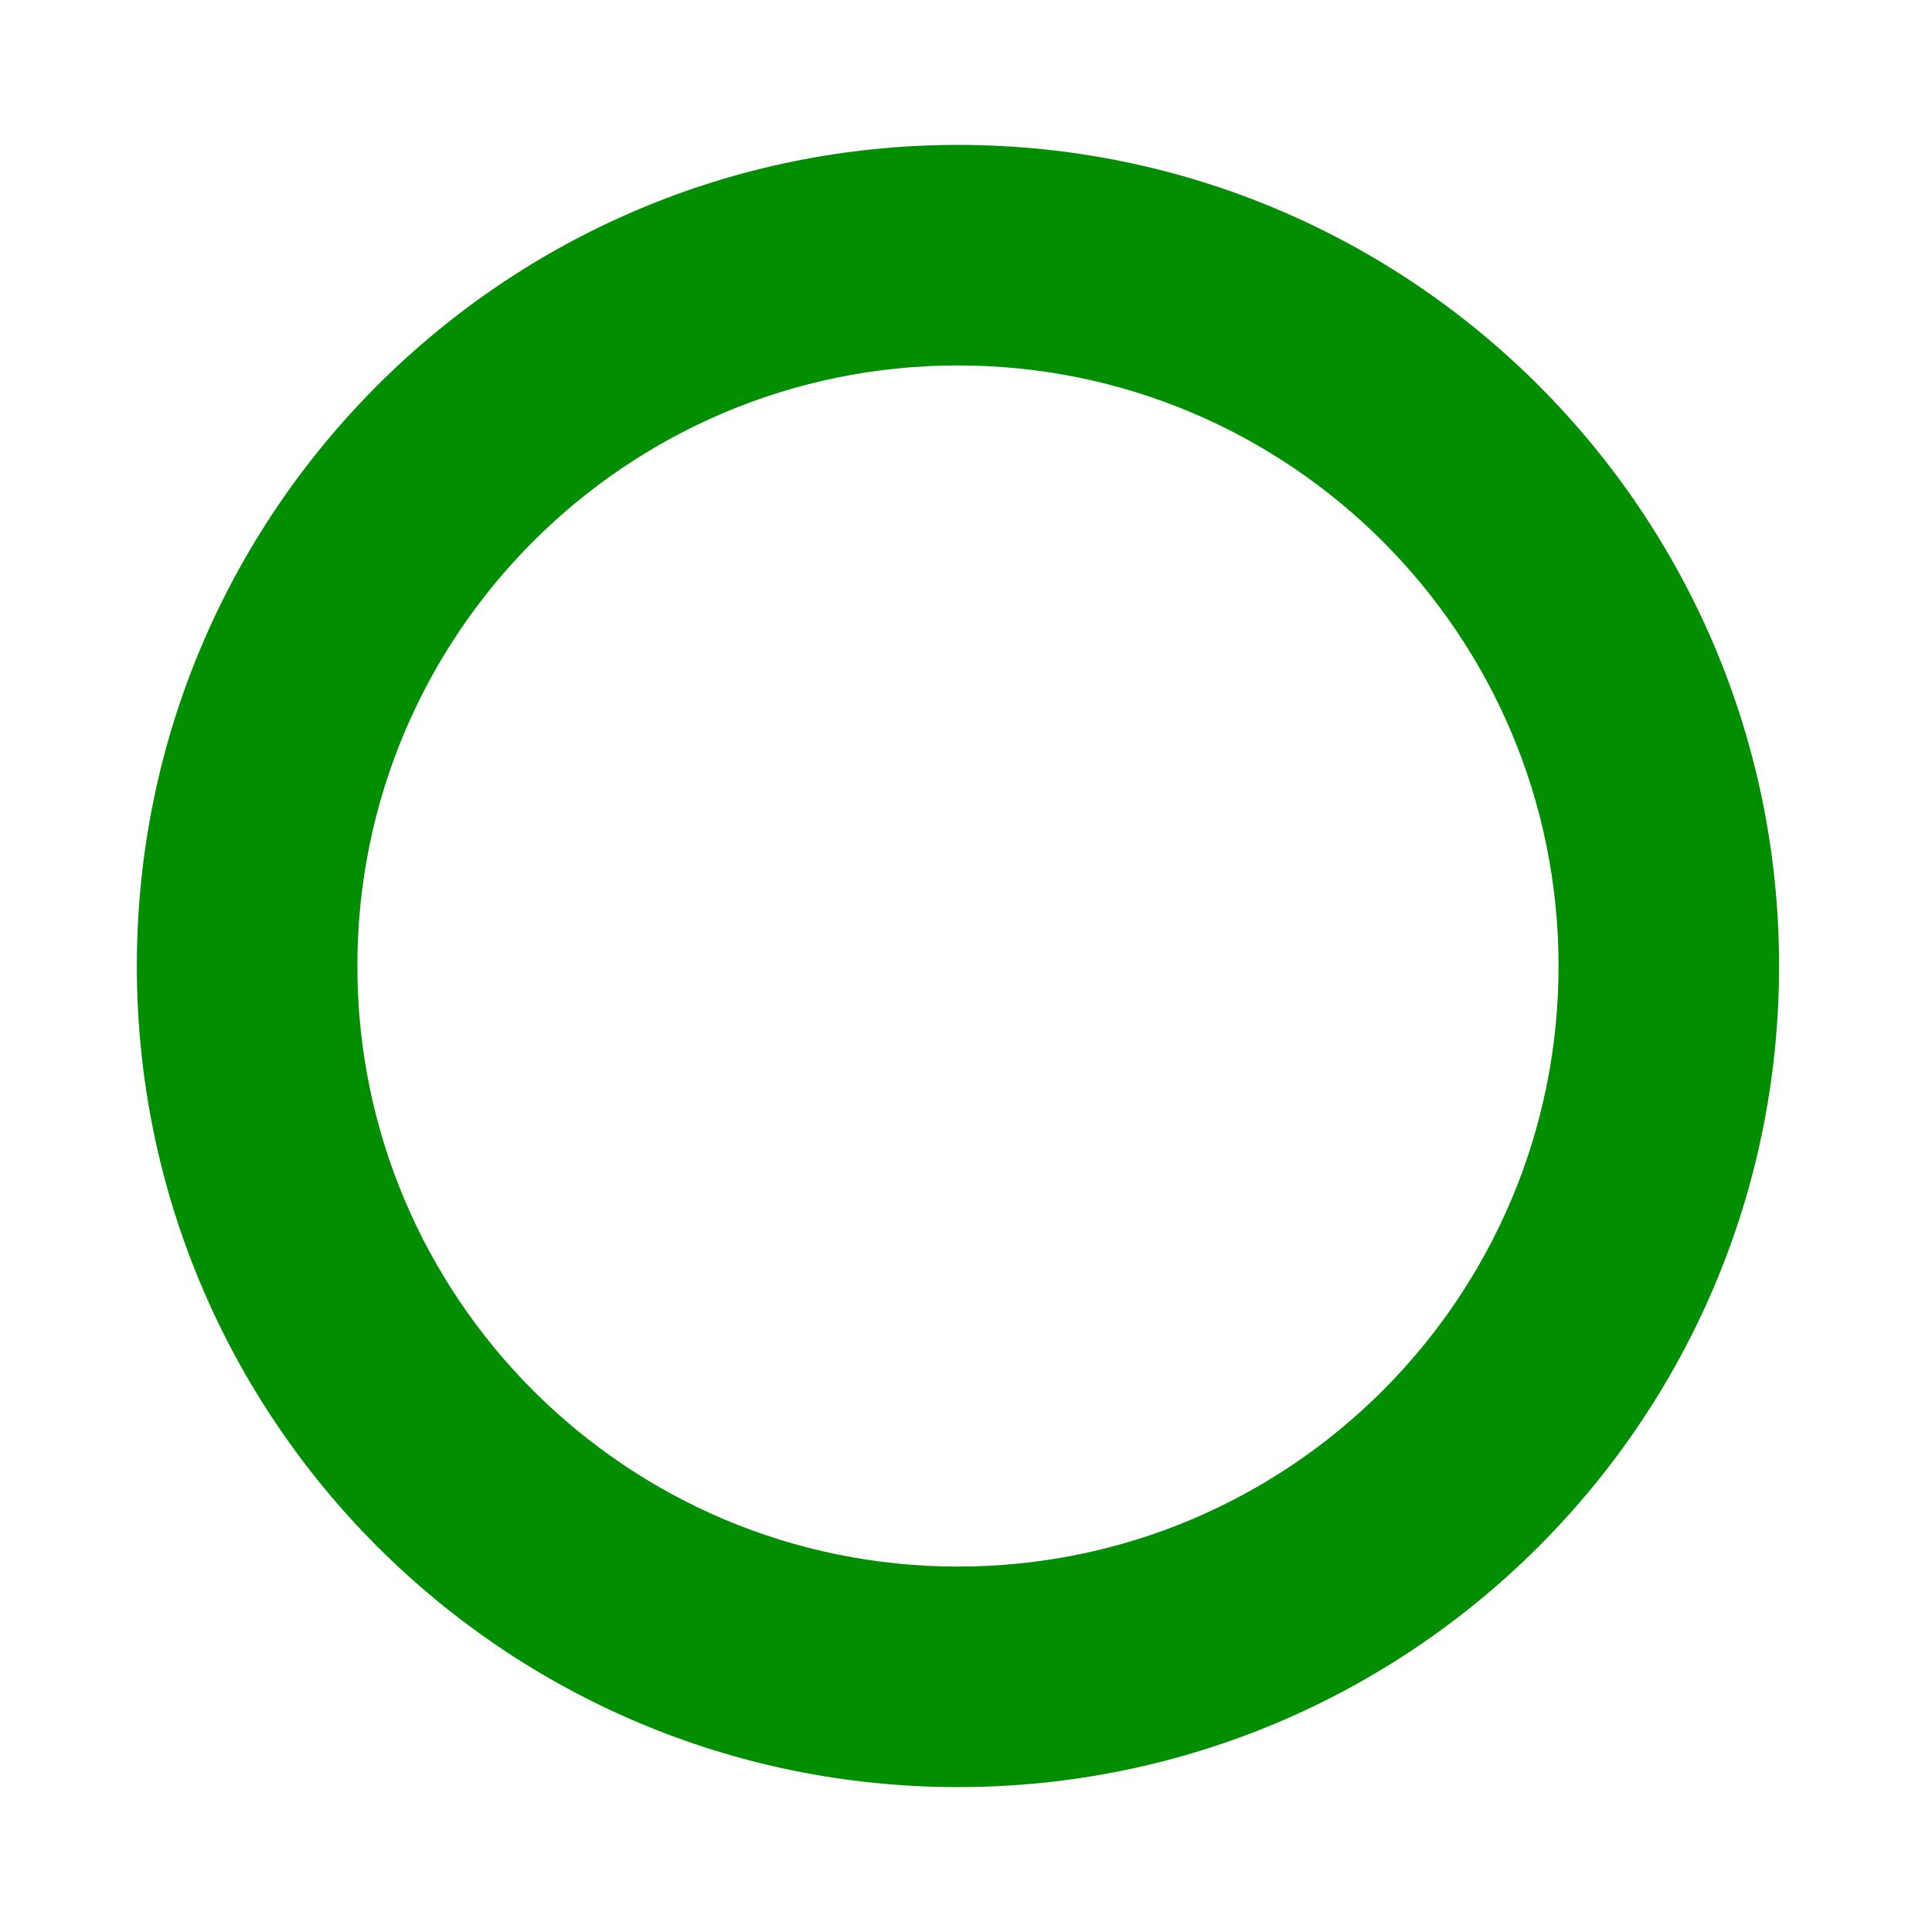
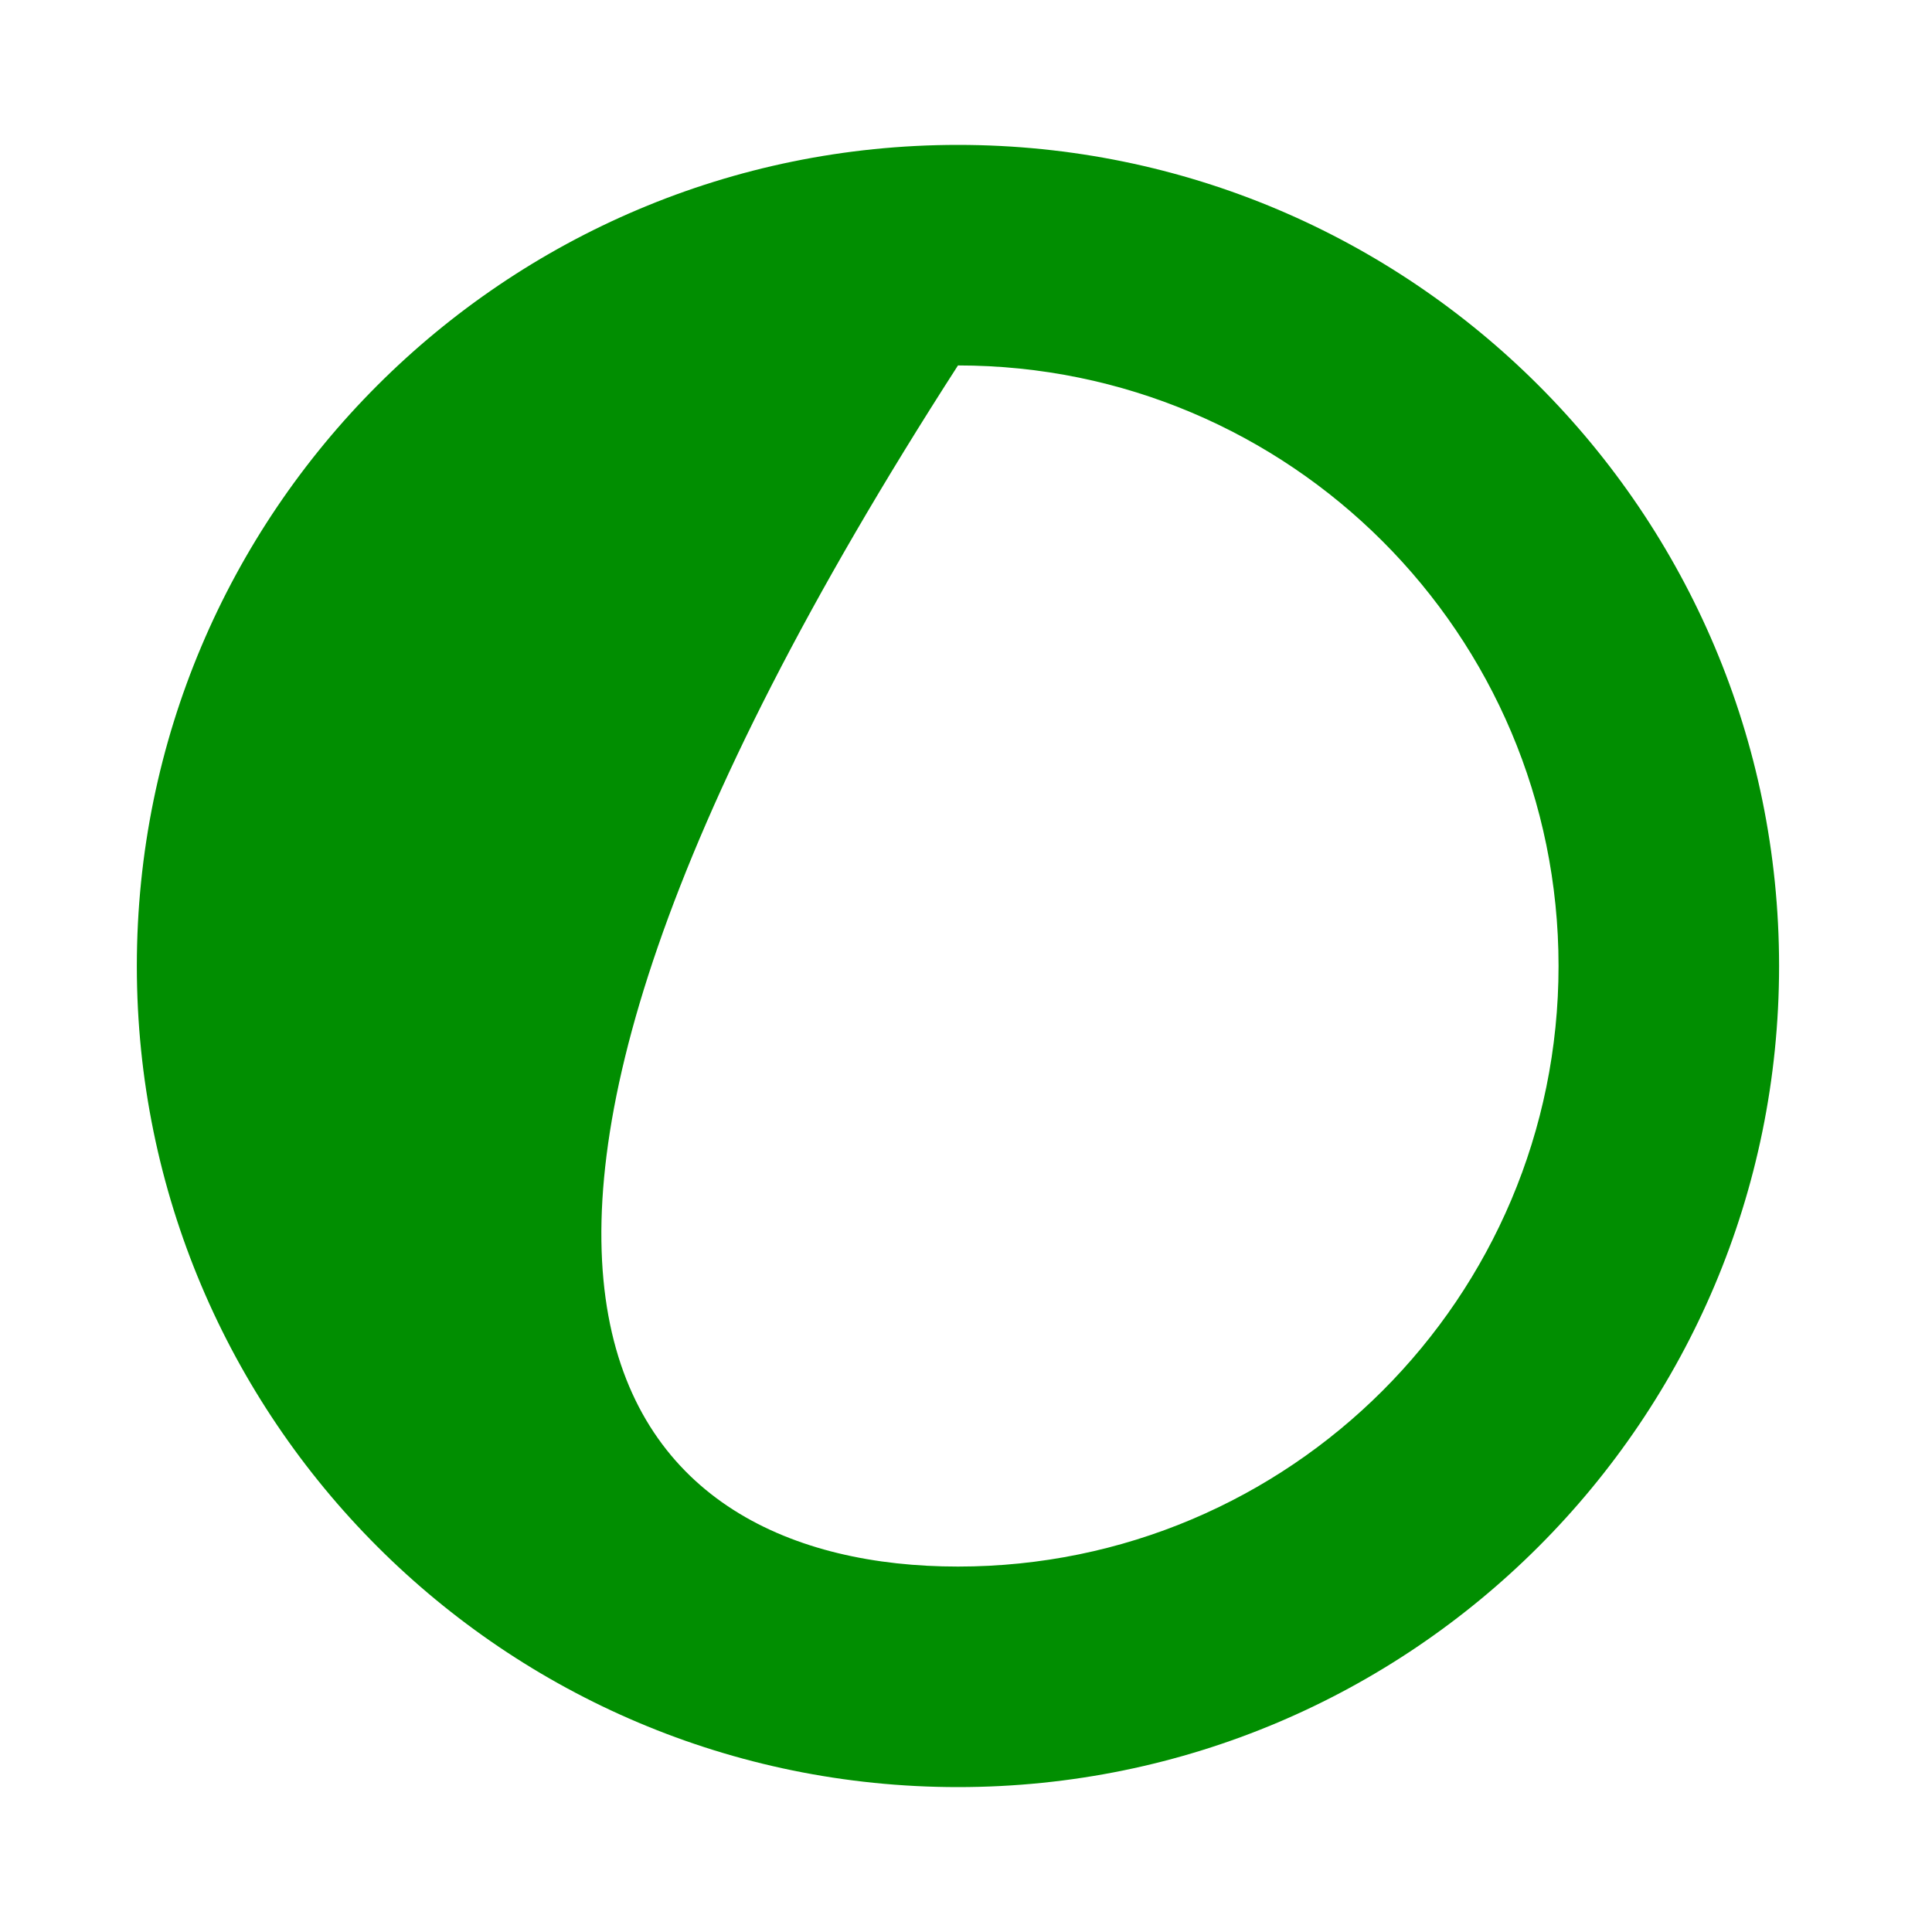
<svg xmlns="http://www.w3.org/2000/svg" width="40" height="40" viewBox="0 0 40 40" fill="none">
-   <path fill-rule="evenodd" clip-rule="evenodd" d="M19.834 32.434C26.701 32.434 32.268 26.867 32.268 20C32.268 13.133 26.701 7.566 19.834 7.566C12.966 7.566 7.399 13.133 7.399 20C7.399 26.867 12.966 32.434 19.834 32.434ZM19.834 37C29.222 37 36.834 29.389 36.834 20C36.834 10.611 29.222 3 19.834 3C10.445 3 2.833 10.611 2.833 20C2.833 29.389 10.445 37 19.834 37Z" fill="#018E01" />
+   <path fill-rule="evenodd" clip-rule="evenodd" d="M19.834 32.434C26.701 32.434 32.268 26.867 32.268 20C32.268 13.133 26.701 7.566 19.834 7.566C7.399 26.867 12.966 32.434 19.834 32.434ZM19.834 37C29.222 37 36.834 29.389 36.834 20C36.834 10.611 29.222 3 19.834 3C10.445 3 2.833 10.611 2.833 20C2.833 29.389 10.445 37 19.834 37Z" fill="#018E01" />
</svg>